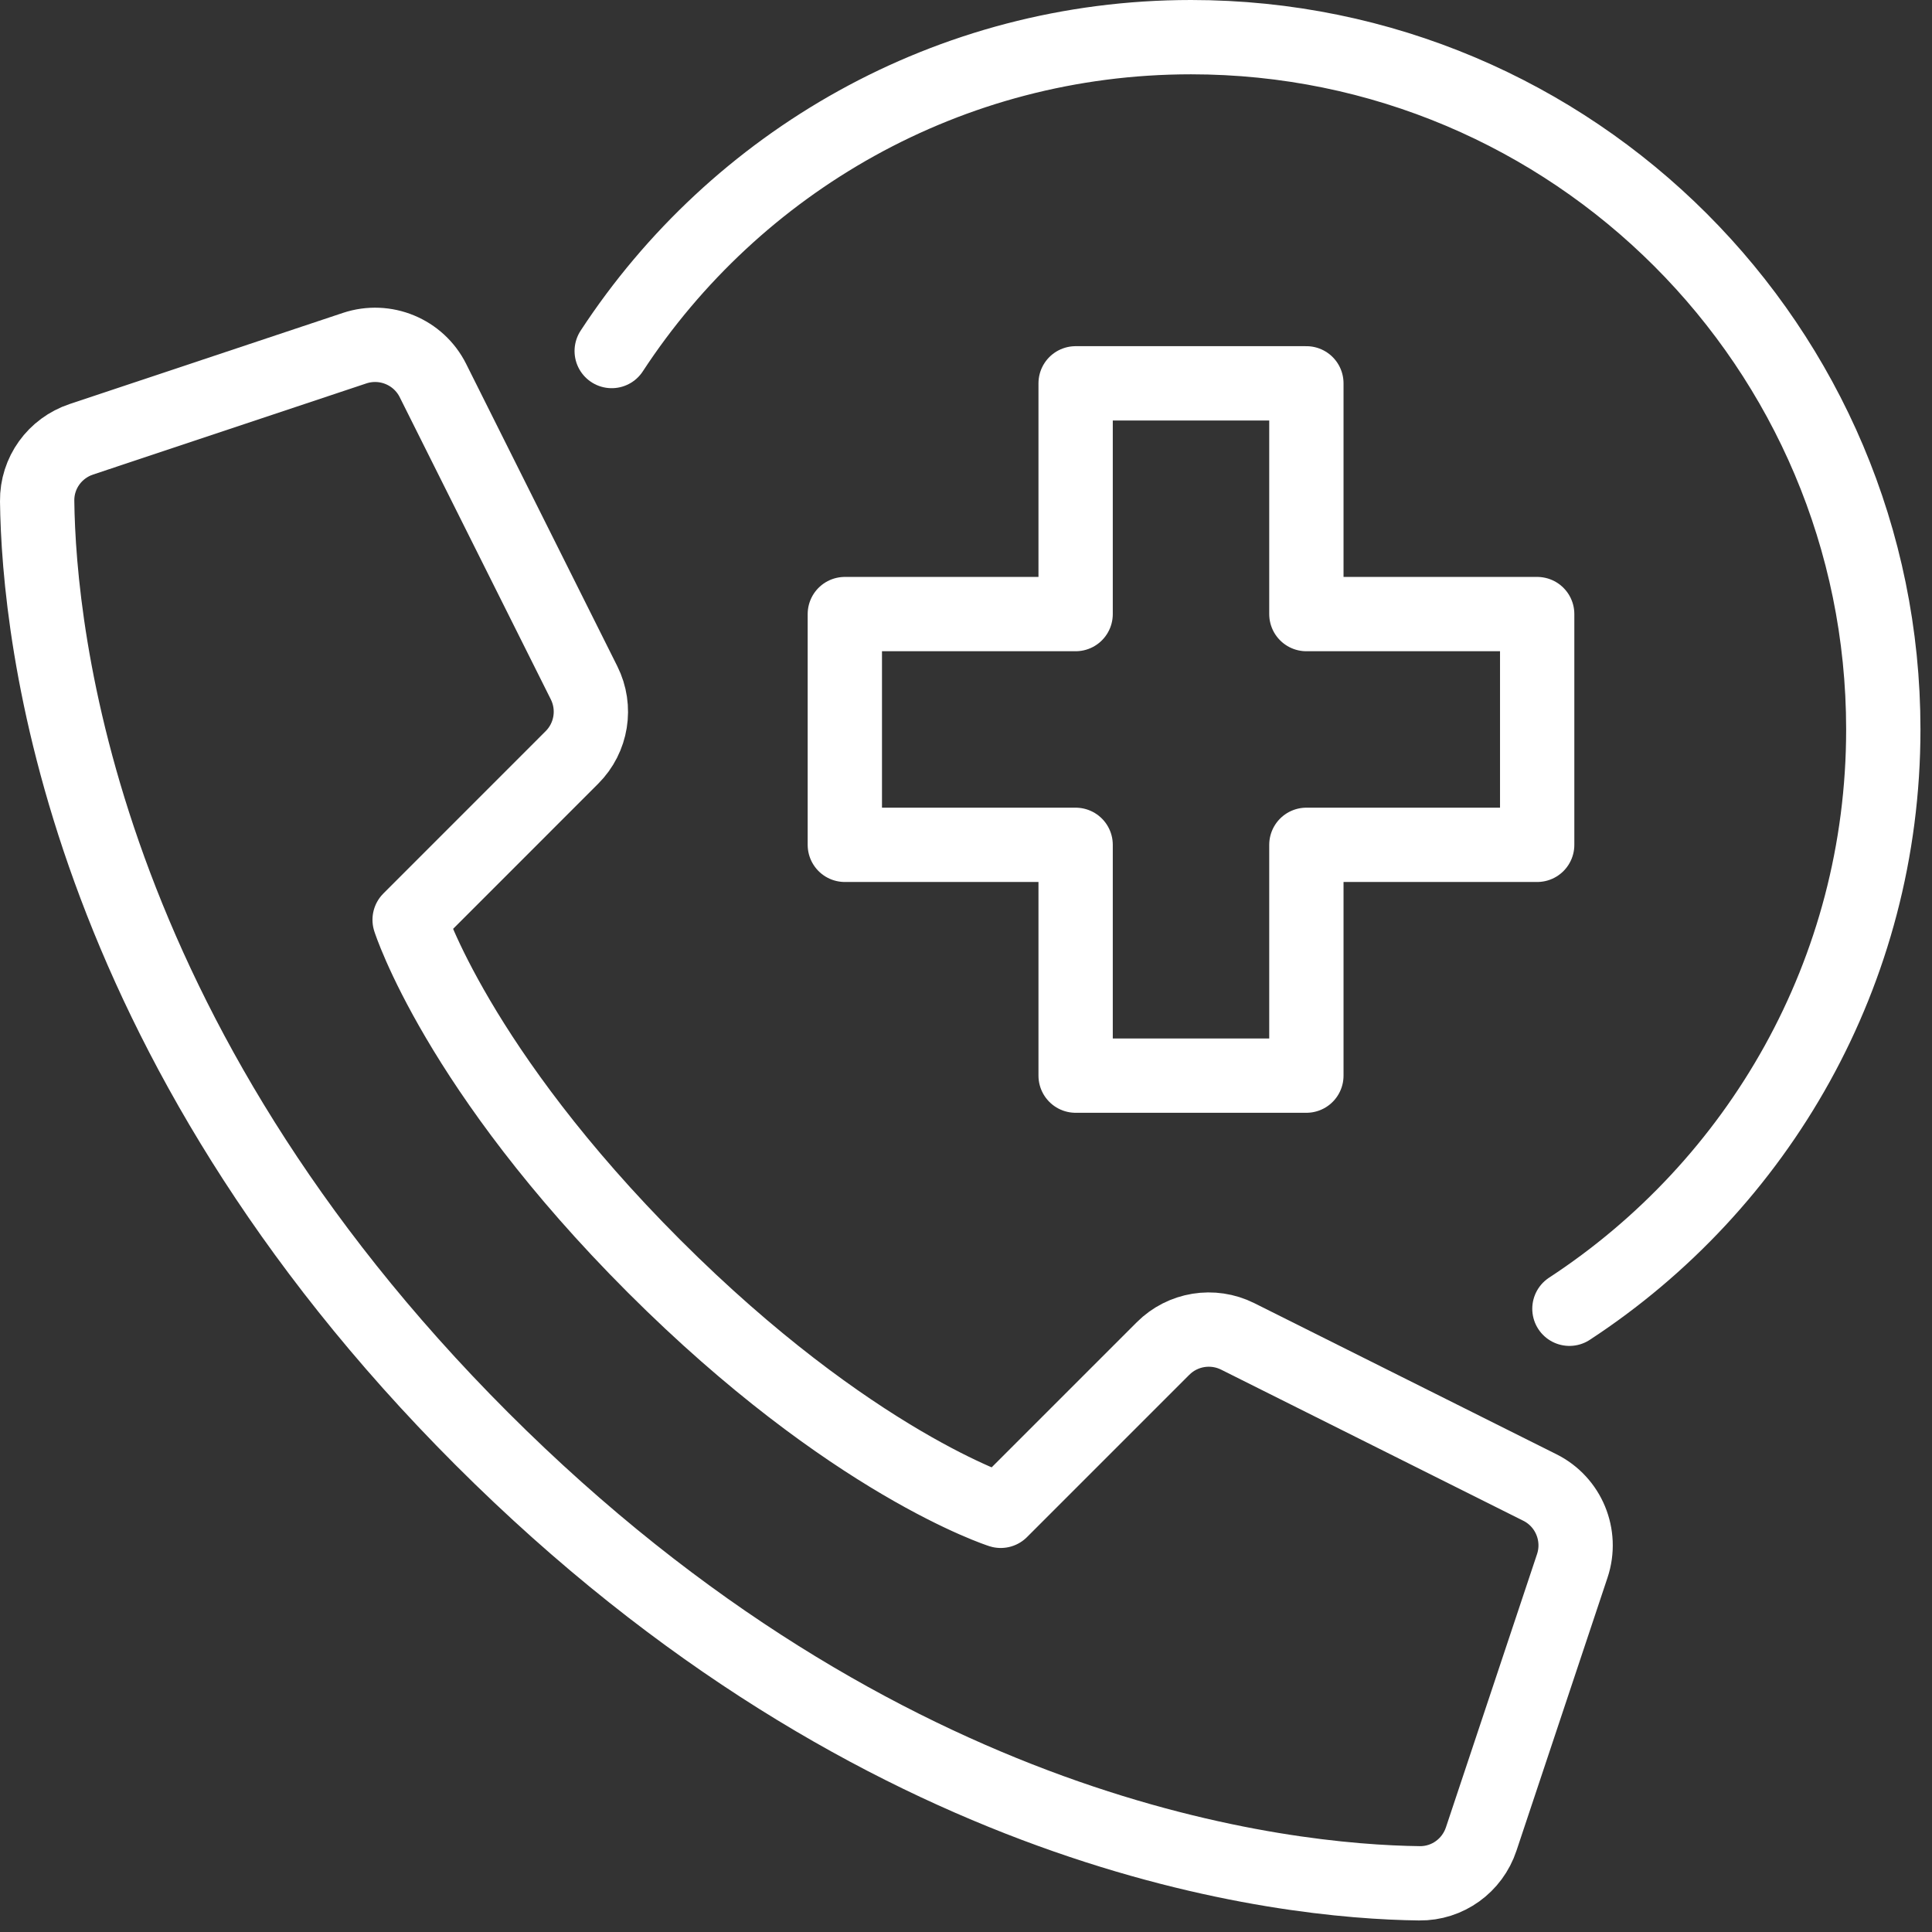
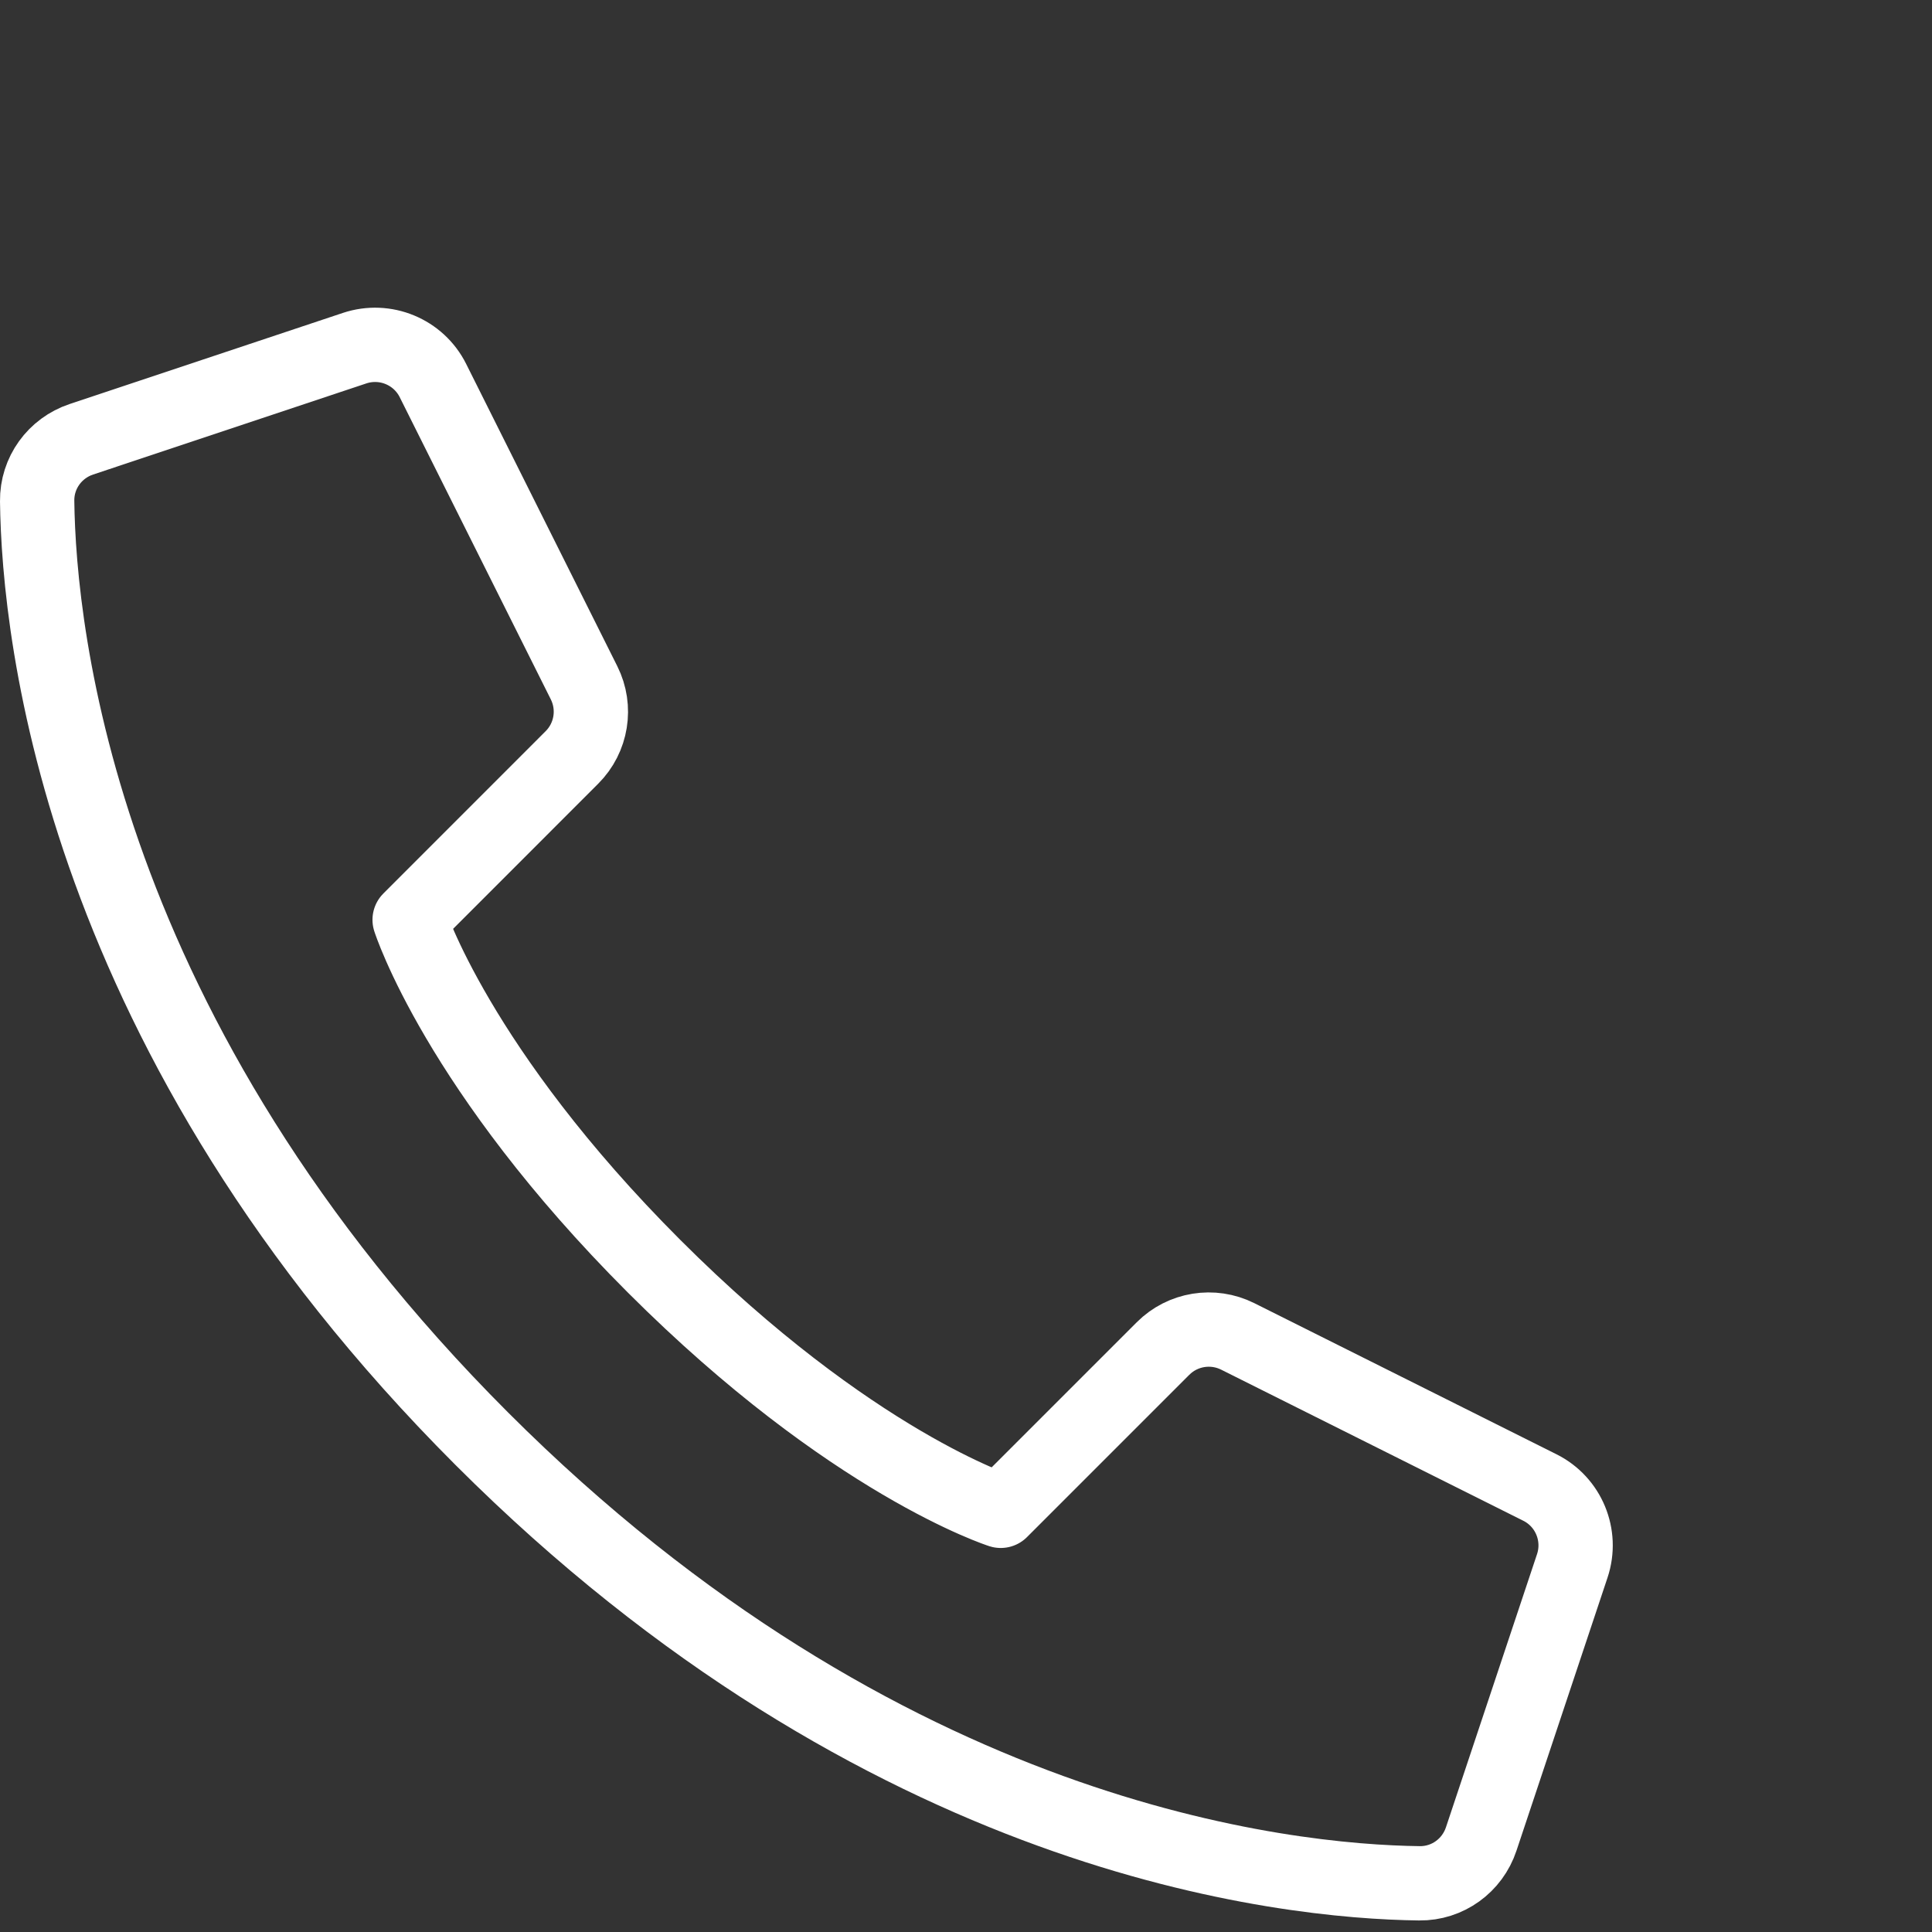
<svg xmlns="http://www.w3.org/2000/svg" width="39" height="39" viewBox="0 0 39 39" fill="none">
  <rect x="0" y="0" width="39" height="39" fill="#333333" stroke="none" />
-   <path d="M31.03 12.396H26.371V7.738H21.713V12.396H17.054V17.054H21.713V21.713H26.371V17.054H31.03V12.396Z" stroke="white" stroke-width="1.5" stroke-linecap="round" stroke-linejoin="round" />
-   <path d="M31.681 26.419C35.494 23.924 38.017 19.622 38.017 14.725C38.017 7.007 31.76 0.75 24.042 0.75C19.145 0.75 14.843 3.273 12.348 7.086" stroke="white" stroke-width="1.5" stroke-linecap="round" stroke-linejoin="round" />
  <path d="M9.725 29.042C17.829 37.145 25.932 37.984 28.653 38.017C29.22 38.024 29.721 37.661 29.9 37.123L31.739 31.608C31.944 30.991 31.665 30.317 31.084 30.027L24.985 26.977C24.482 26.726 23.875 26.824 23.477 27.222L20.201 30.498C20.201 30.498 17.183 29.539 13.205 25.562C9.228 21.585 8.269 18.567 8.269 18.567L11.545 15.29C11.943 14.893 12.041 14.285 11.79 13.783L8.74 7.683C8.45 7.102 7.776 6.823 7.159 7.028L1.644 8.867C1.106 9.046 0.743 9.547 0.75 10.114C0.783 12.835 1.622 20.939 9.725 29.042Z" stroke="white" stroke-width="1.5" stroke-linecap="round" stroke-linejoin="round" />
</svg>